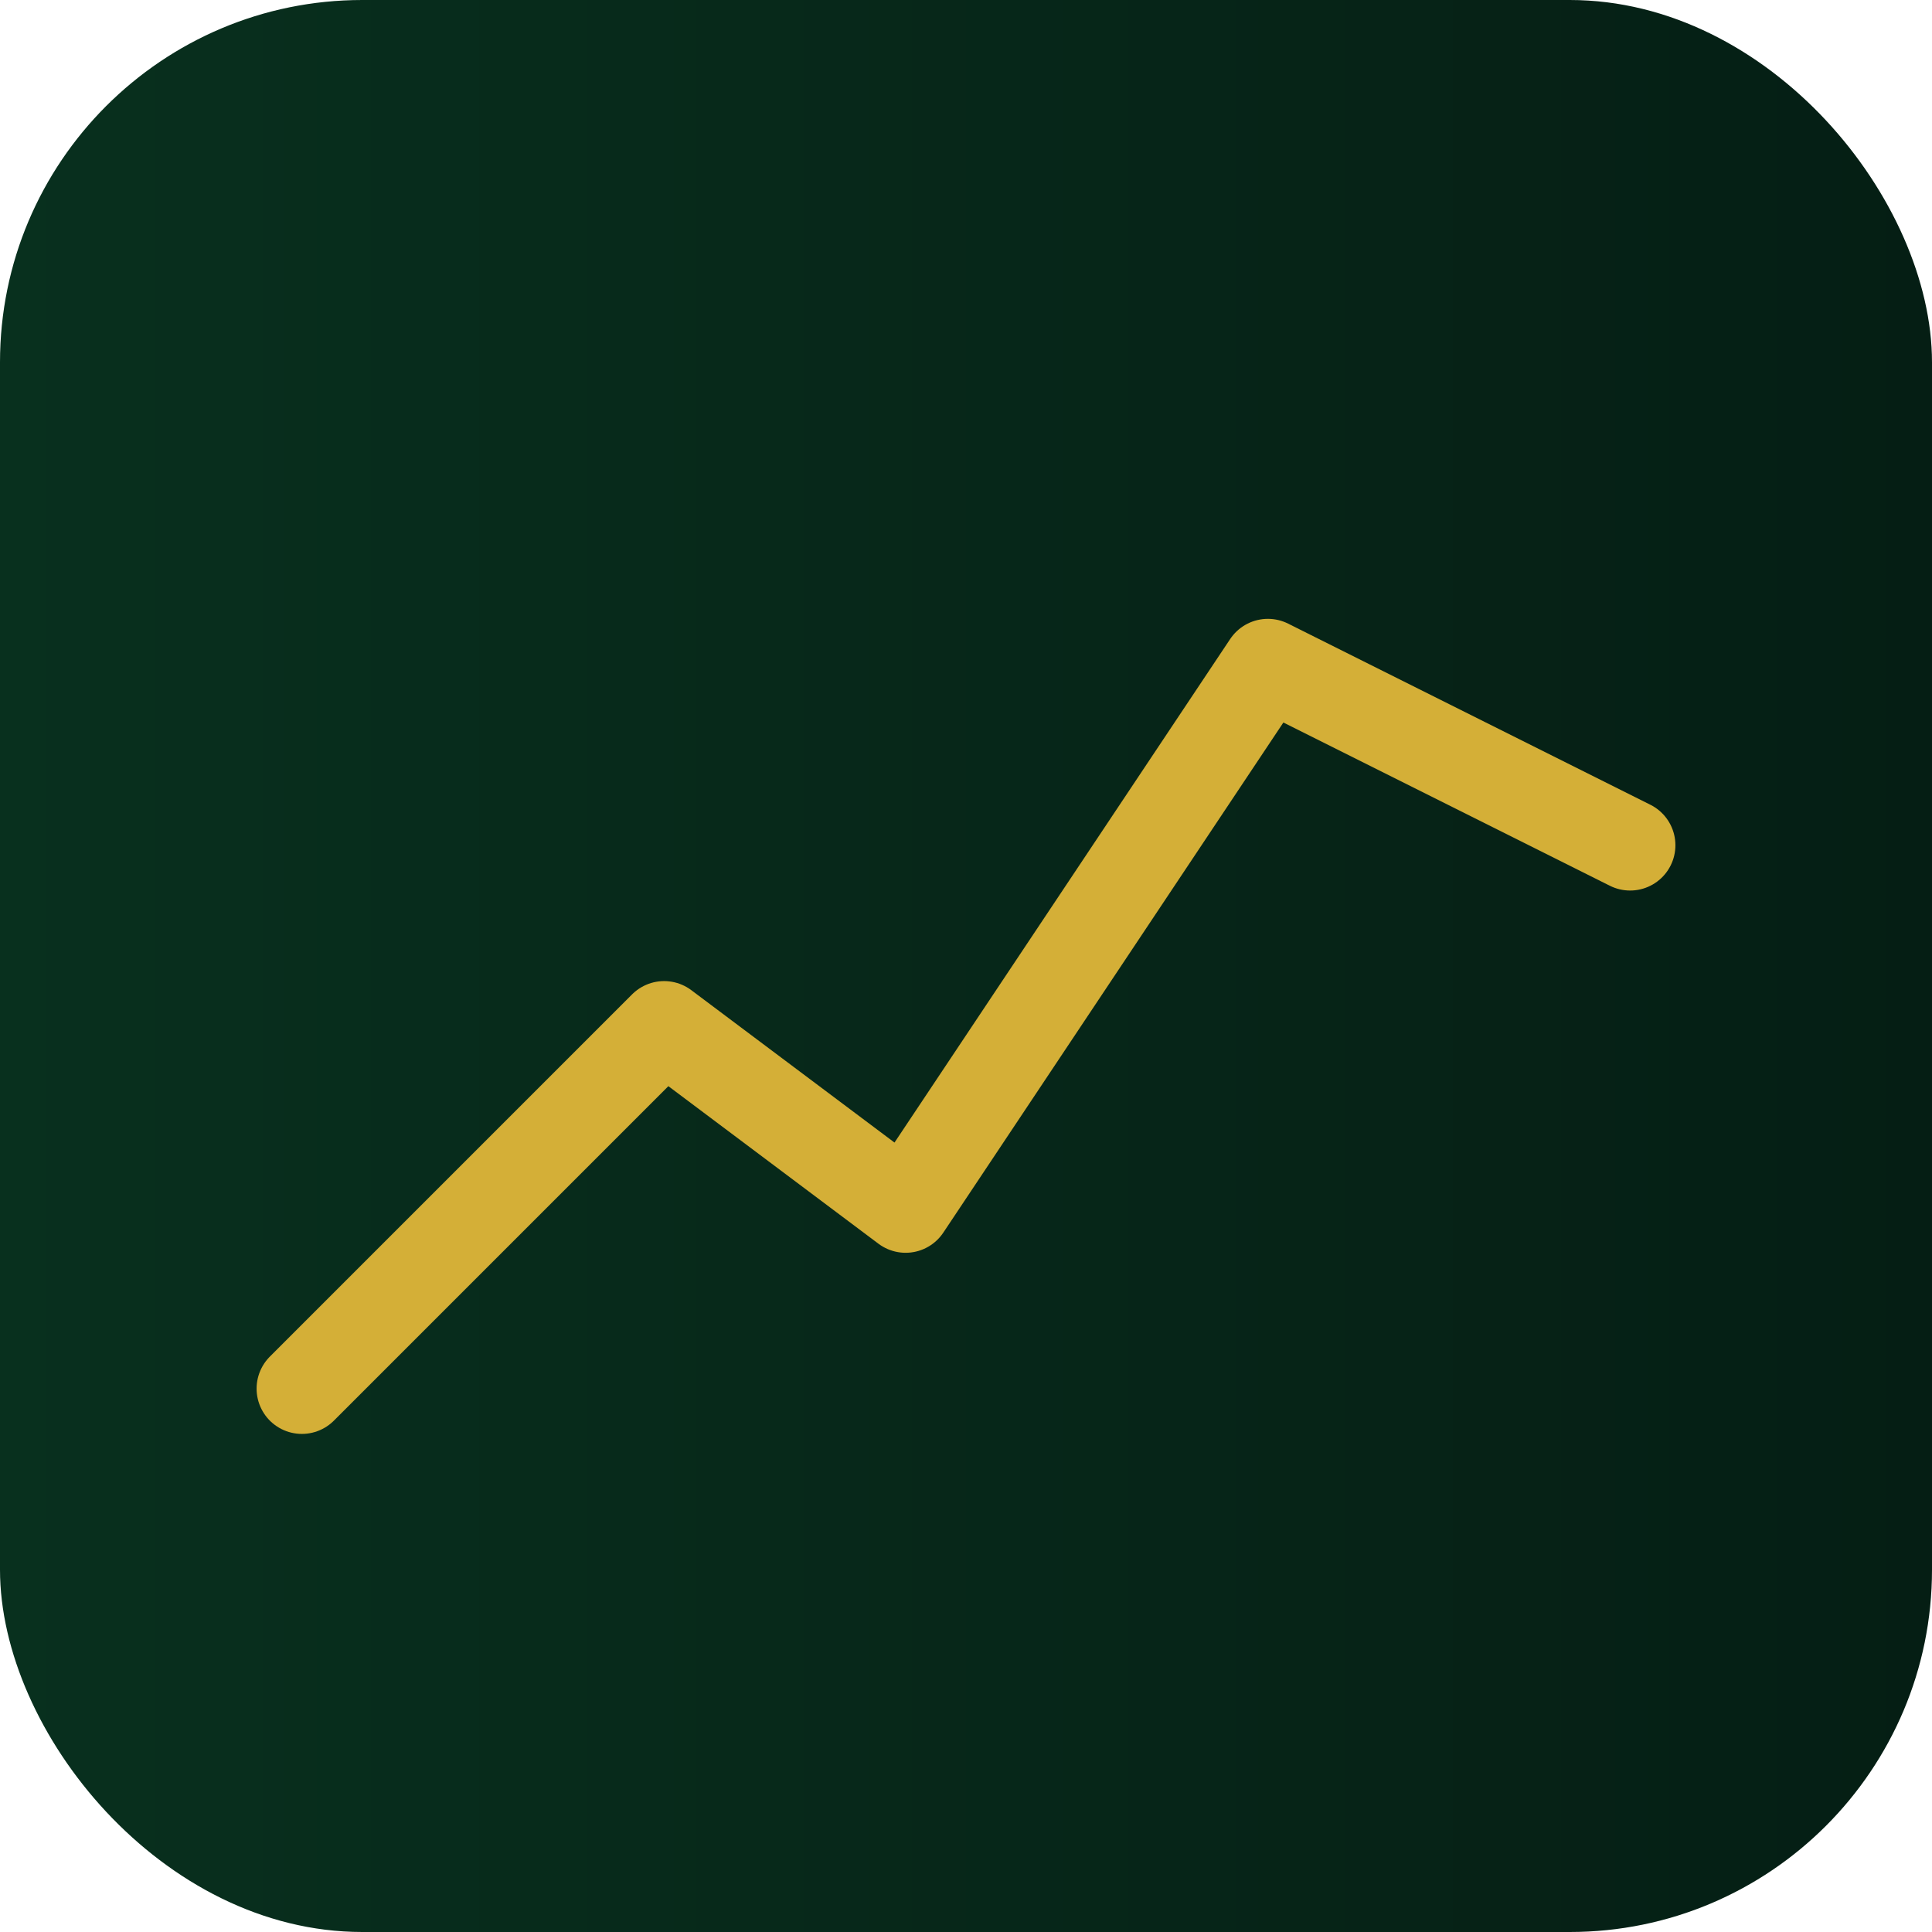
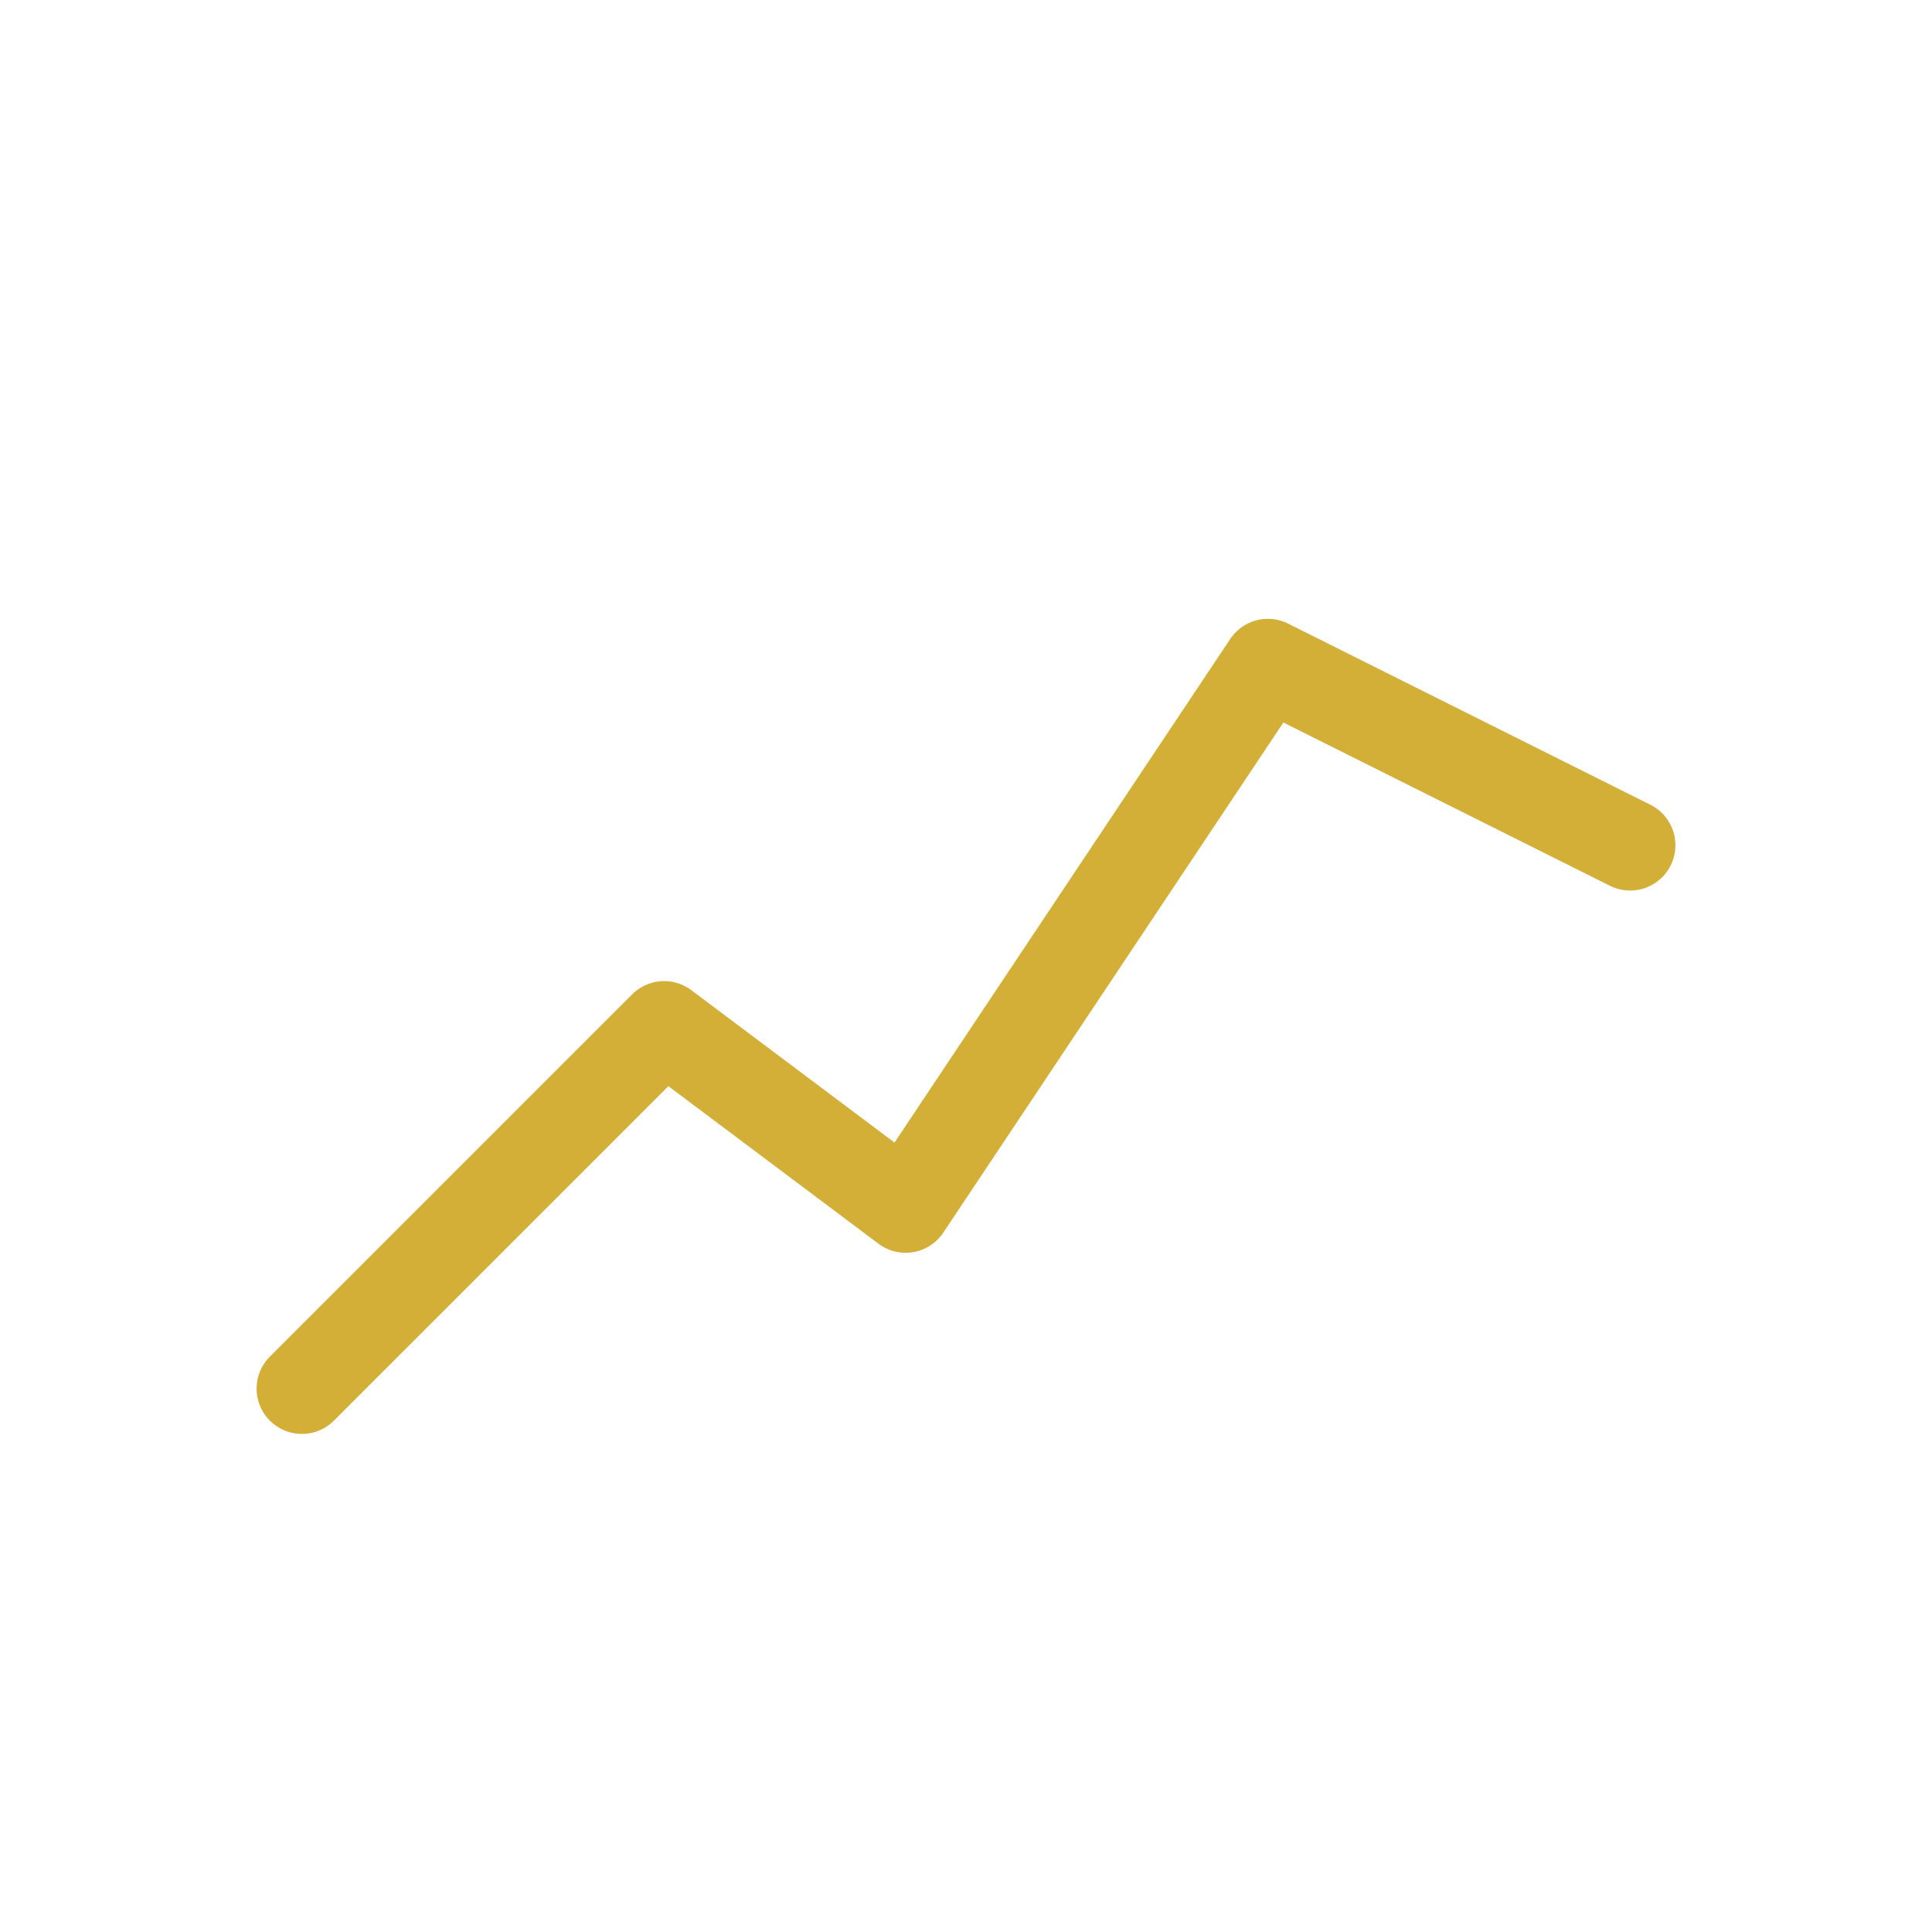
<svg xmlns="http://www.w3.org/2000/svg" viewBox="0 0 64 64">
  <defs>
    <linearGradient id="g" x1="0" x2="1">
      <stop offset="0" stop-color="#08301e" />
      <stop offset="1" stop-color="#051e14" />
    </linearGradient>
  </defs>
-   <rect width="64" height="64" rx="12" fill="url(#g)" />
  <g transform="translate(8,8)" fill="none" stroke="#d4af37" stroke-width="3" stroke-linecap="round" stroke-linejoin="round">
    <polyline points="2,38 14,26 22,32 34,14 46,20" />
  </g>
</svg>